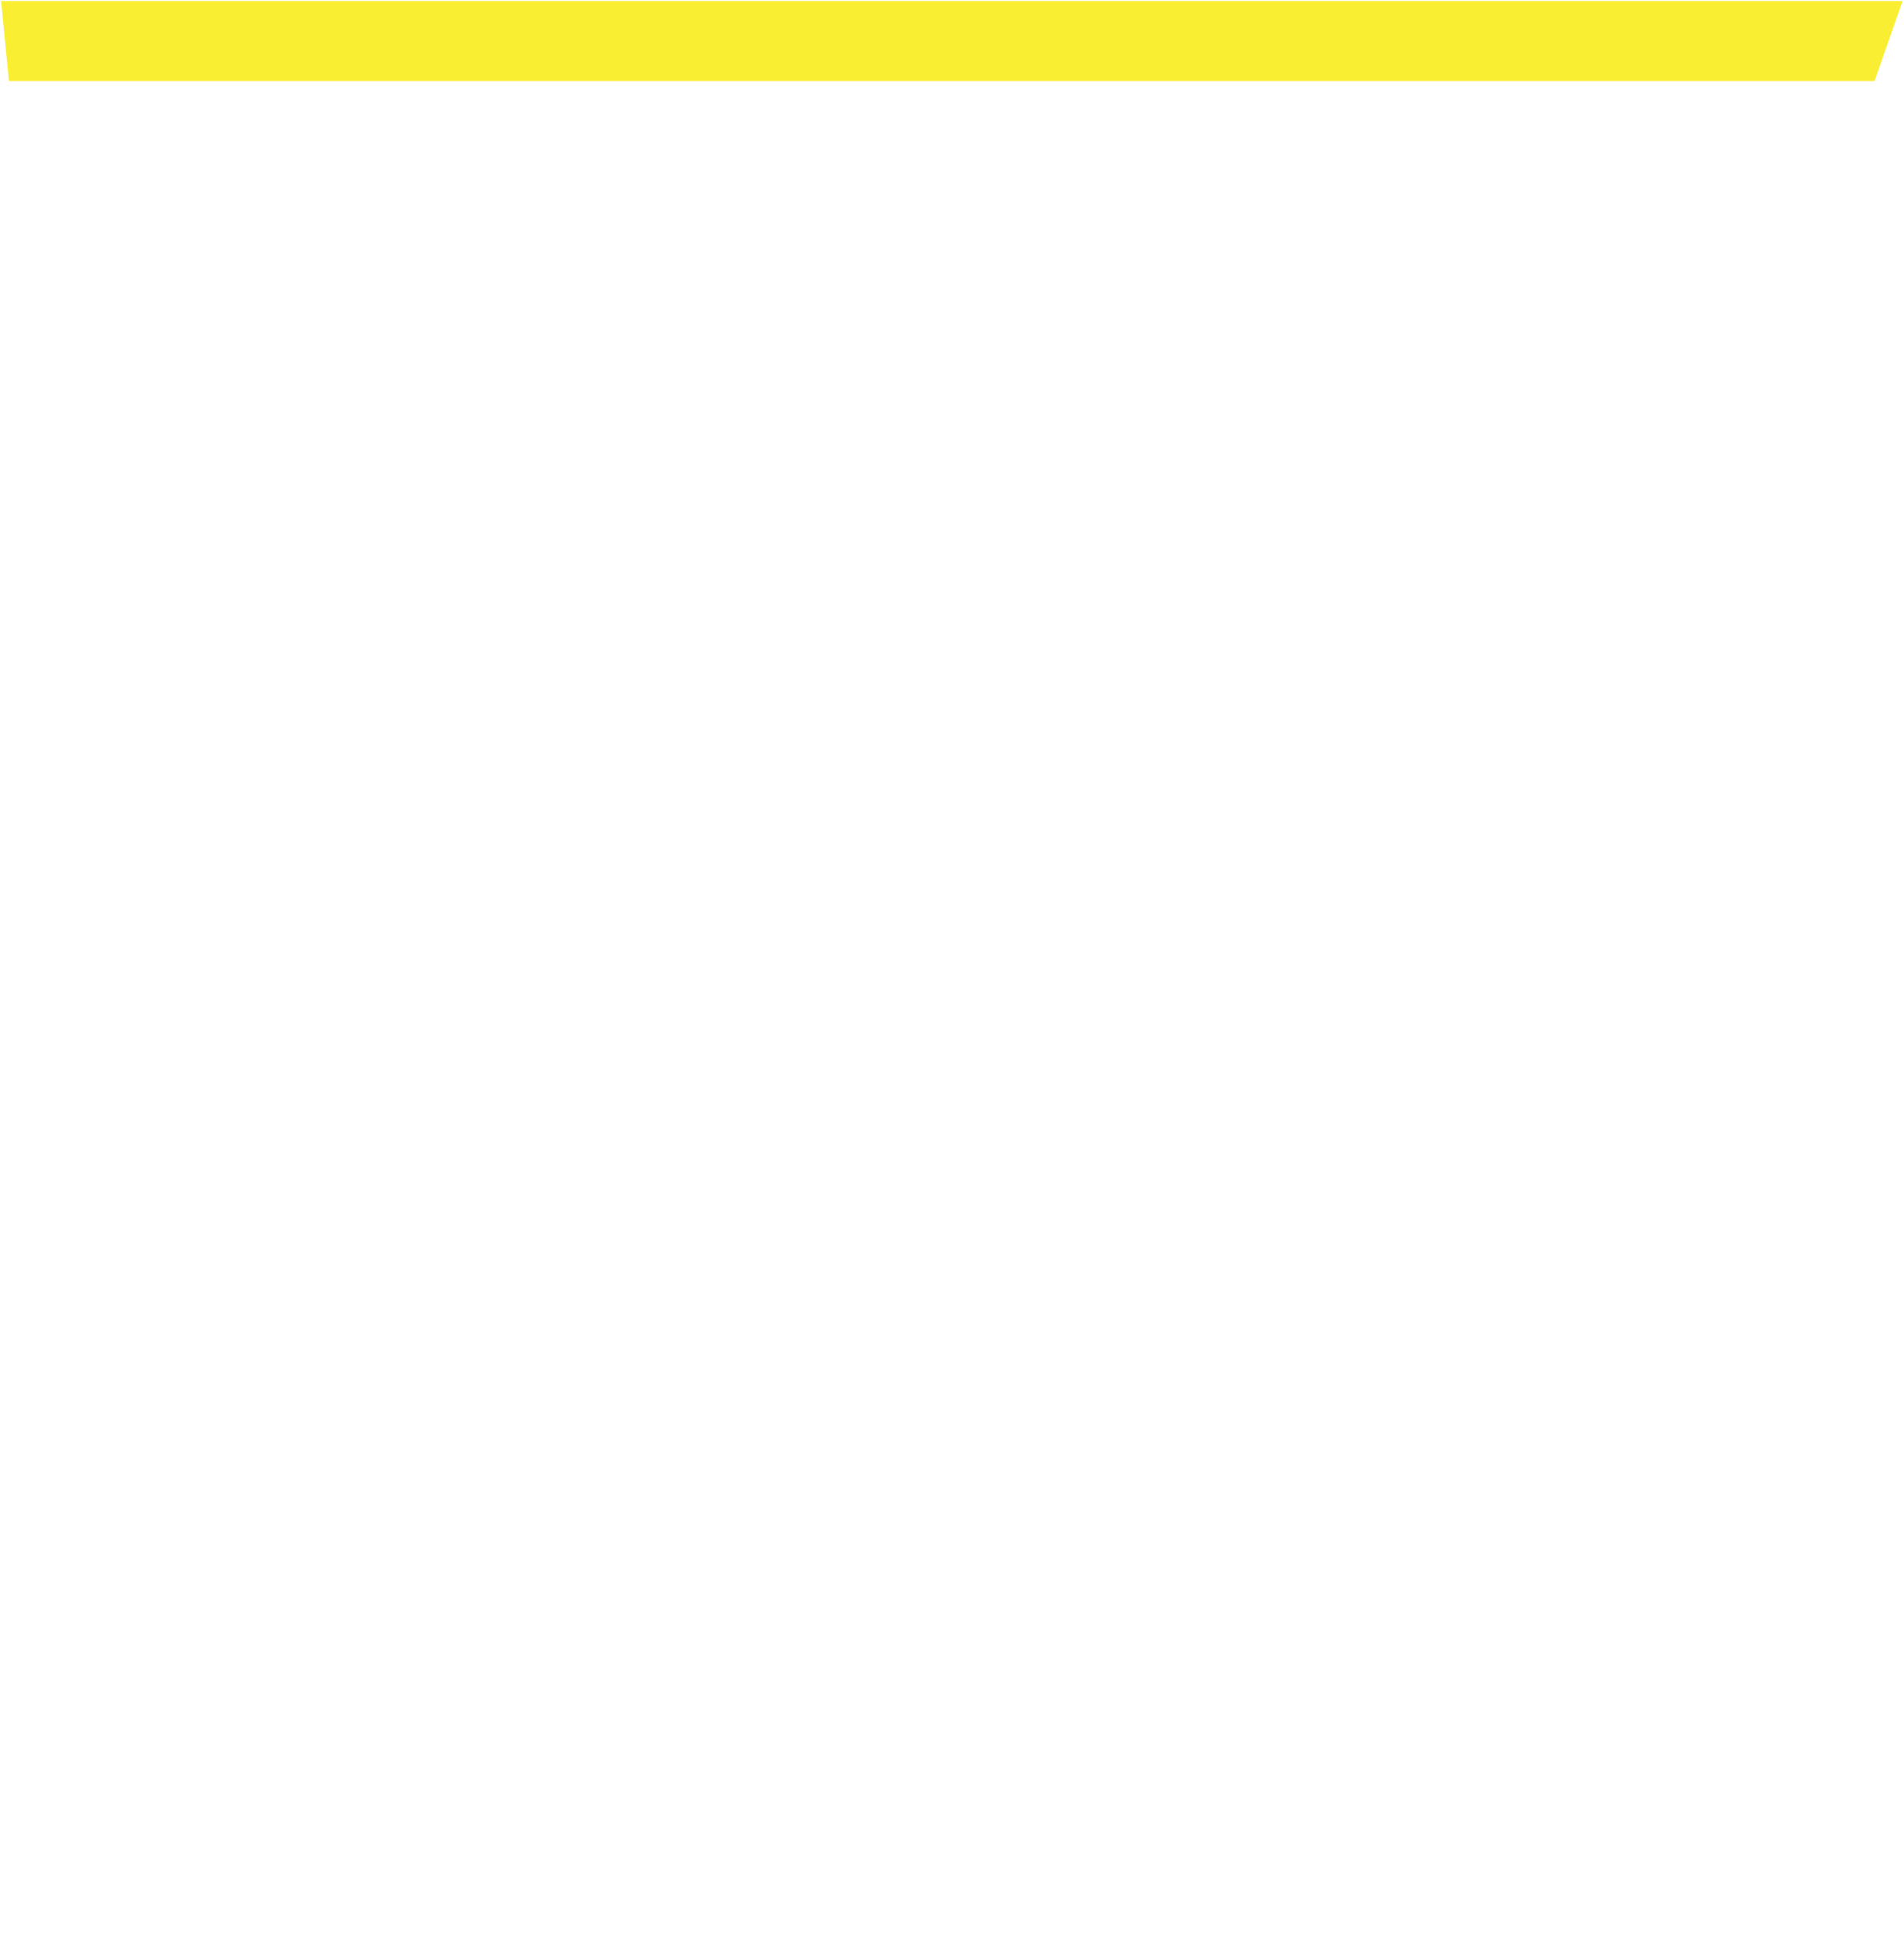
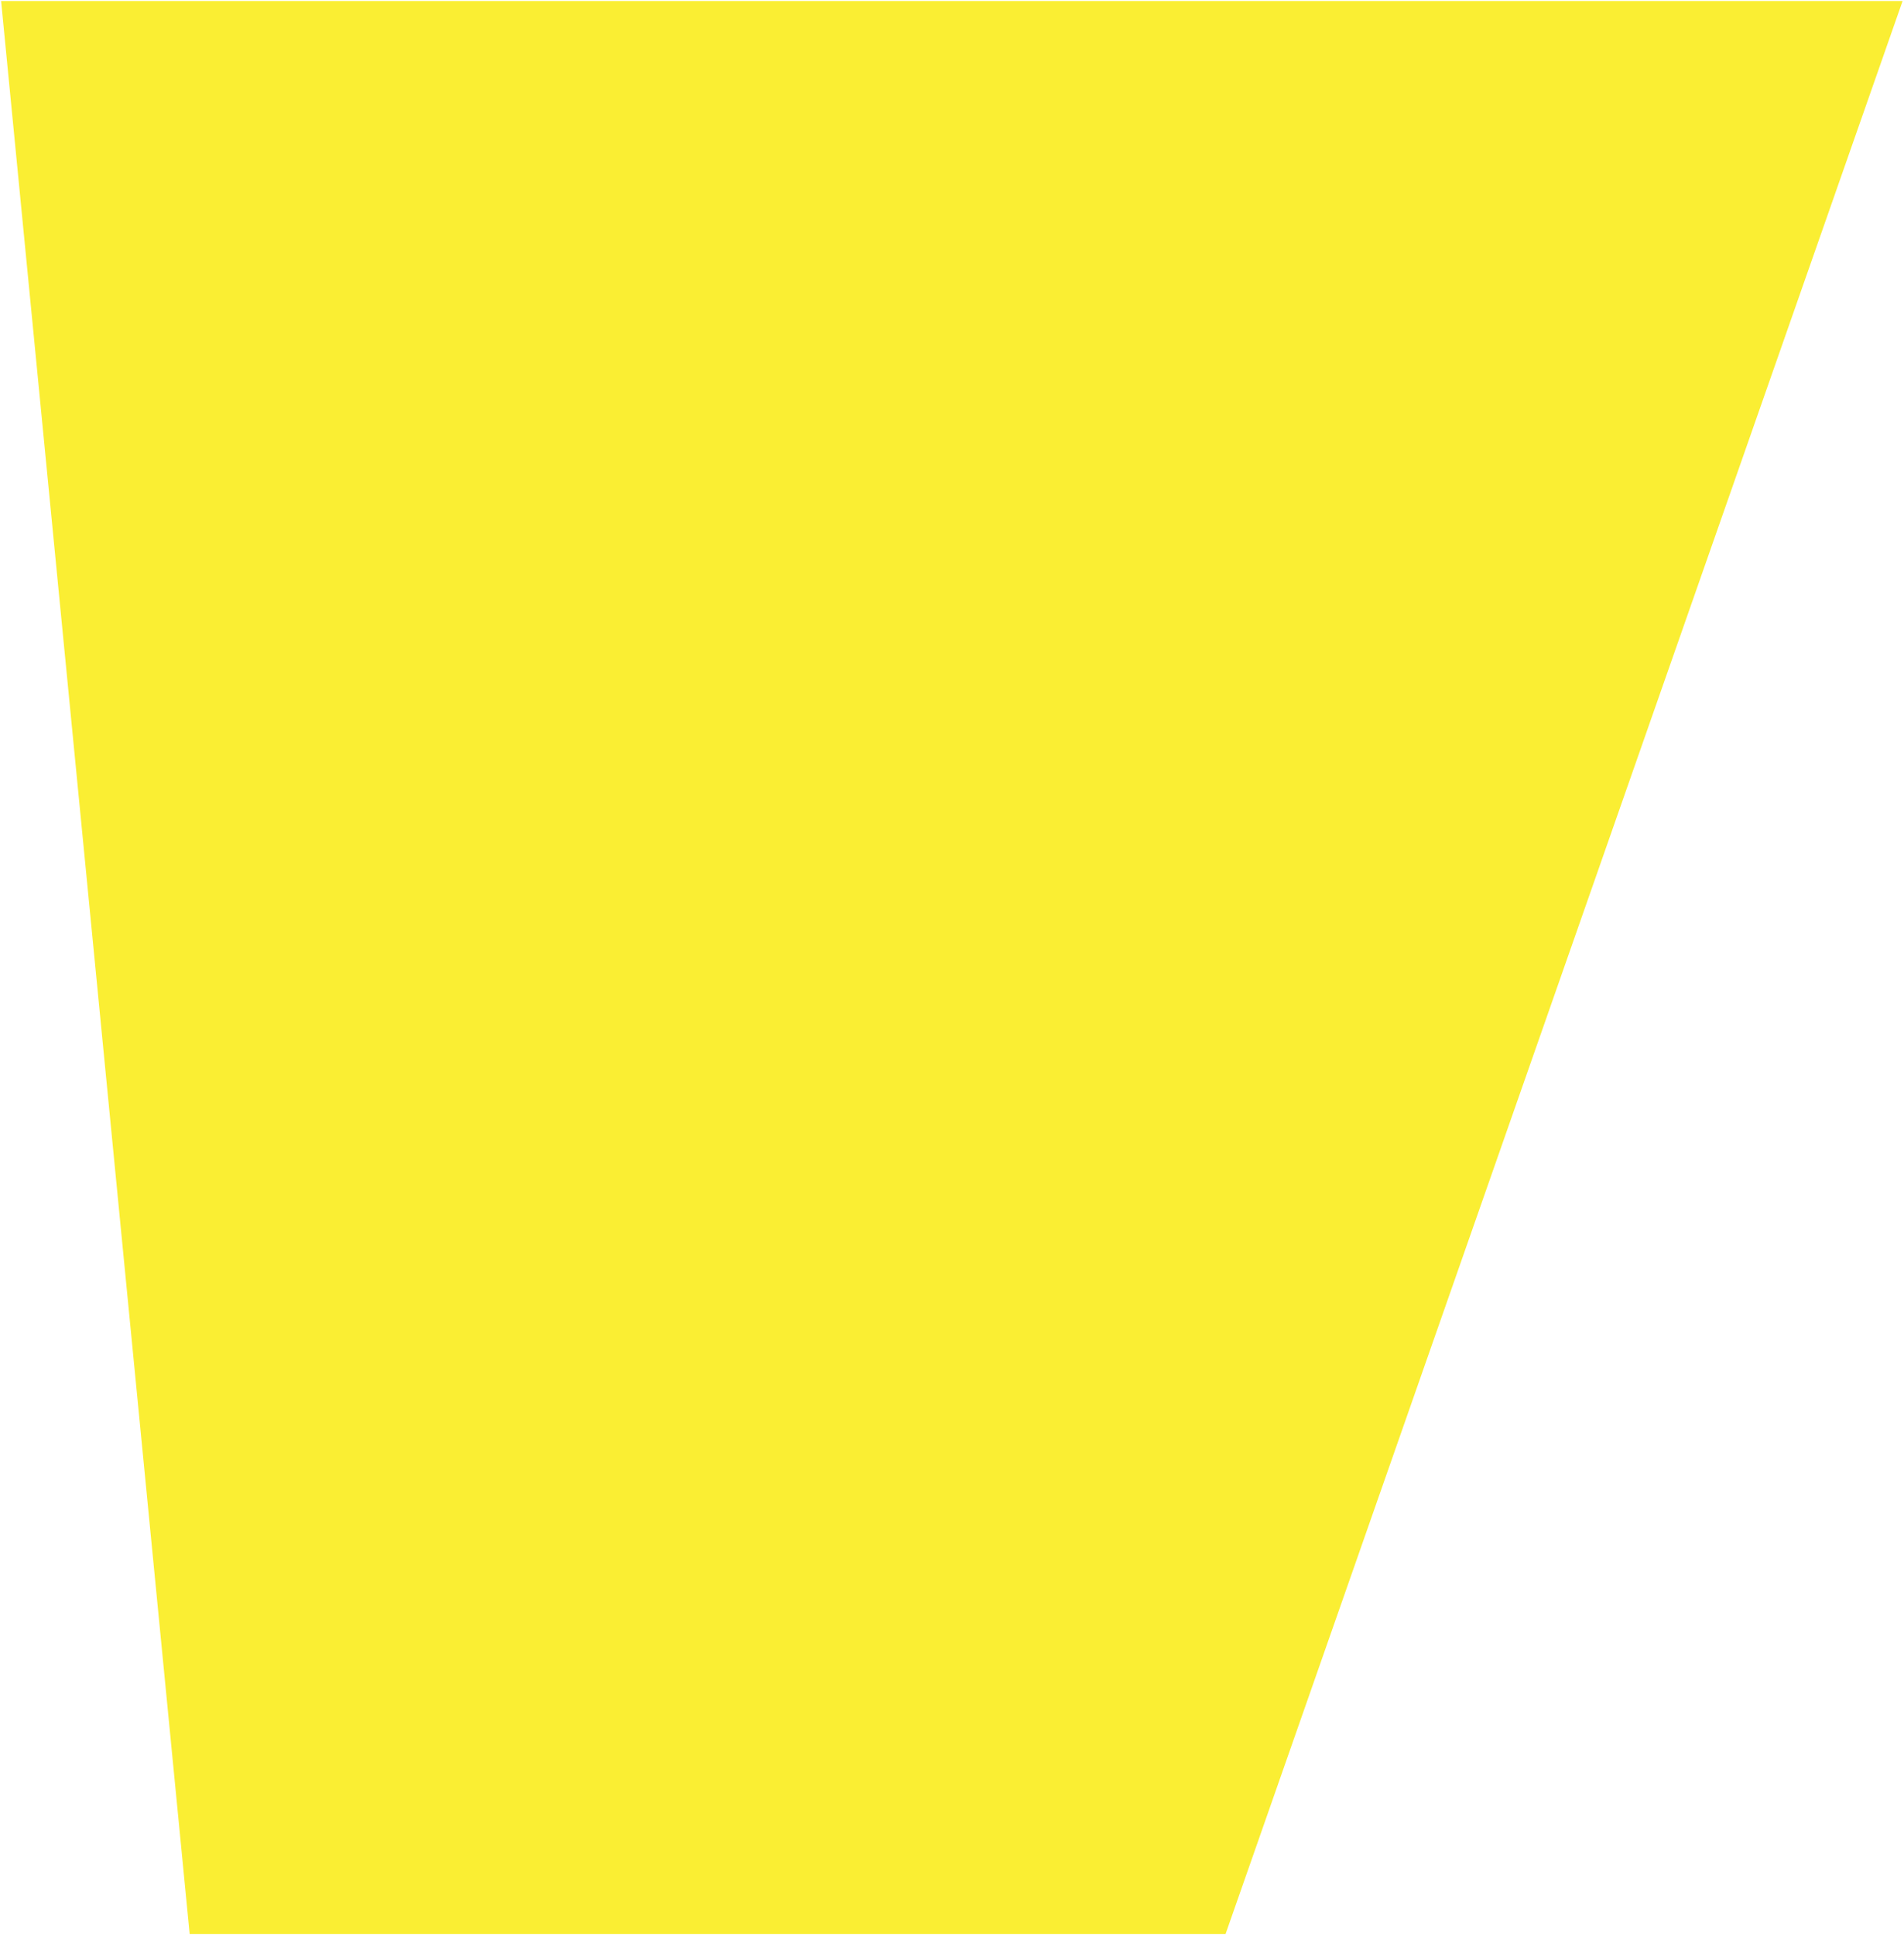
<svg xmlns="http://www.w3.org/2000/svg" width="950.899" height="966.169" viewBox="0 0 950.899 966.169">
  <defs>
    <filter id="Tracé_4604">
      <feOffset dy="40" input="SourceAlpha" />
      <feGaussianBlur stdDeviation="33" result="blur" />
      <feFlood flood-opacity="0.4" result="color" />
      <feComposite operator="out" in="SourceGraphic" in2="blur" />
      <feComposite operator="in" in="color" />
      <feComposite operator="in" in2="SourceGraphic" />
    </filter>
  </defs>
  <g id="Groupe_5097" data-name="Groupe 5097" transform="translate(2012.377 1045.669) rotate(180)">
    <g data-type="innerShadowGroup">
      <path id="Tracé_4604-2" data-name="Tracé 4604" d="M213.125,0h454.8L762.1,965.169H-187.541L150.6,0Z" transform="translate(1249.724 80)" fill="#faee33" />
      <g transform="matrix(-1, 0, 0, -1, 2012.38, 1045.67)" filter="url(#Tracé_4604)">
-         <path id="Tracé_4604-3" data-name="Tracé 4604" d="M213.125,0h454.8L762.1,965.169H-187.541L150.6,0Z" transform="translate(762.65 965.67) rotate(180)" fill="#fff" />
-       </g>
-       <path id="Tracé_4604-4" data-name="Tracé 4604" d="M213.125,0h454.8L762.1,965.169H-187.541L150.6,0Z" transform="translate(1249.724 80)" fill="none" stroke="rgba(0,0,0,0)" stroke-width="1" />
+         </g>
    </g>
  </g>
</svg>